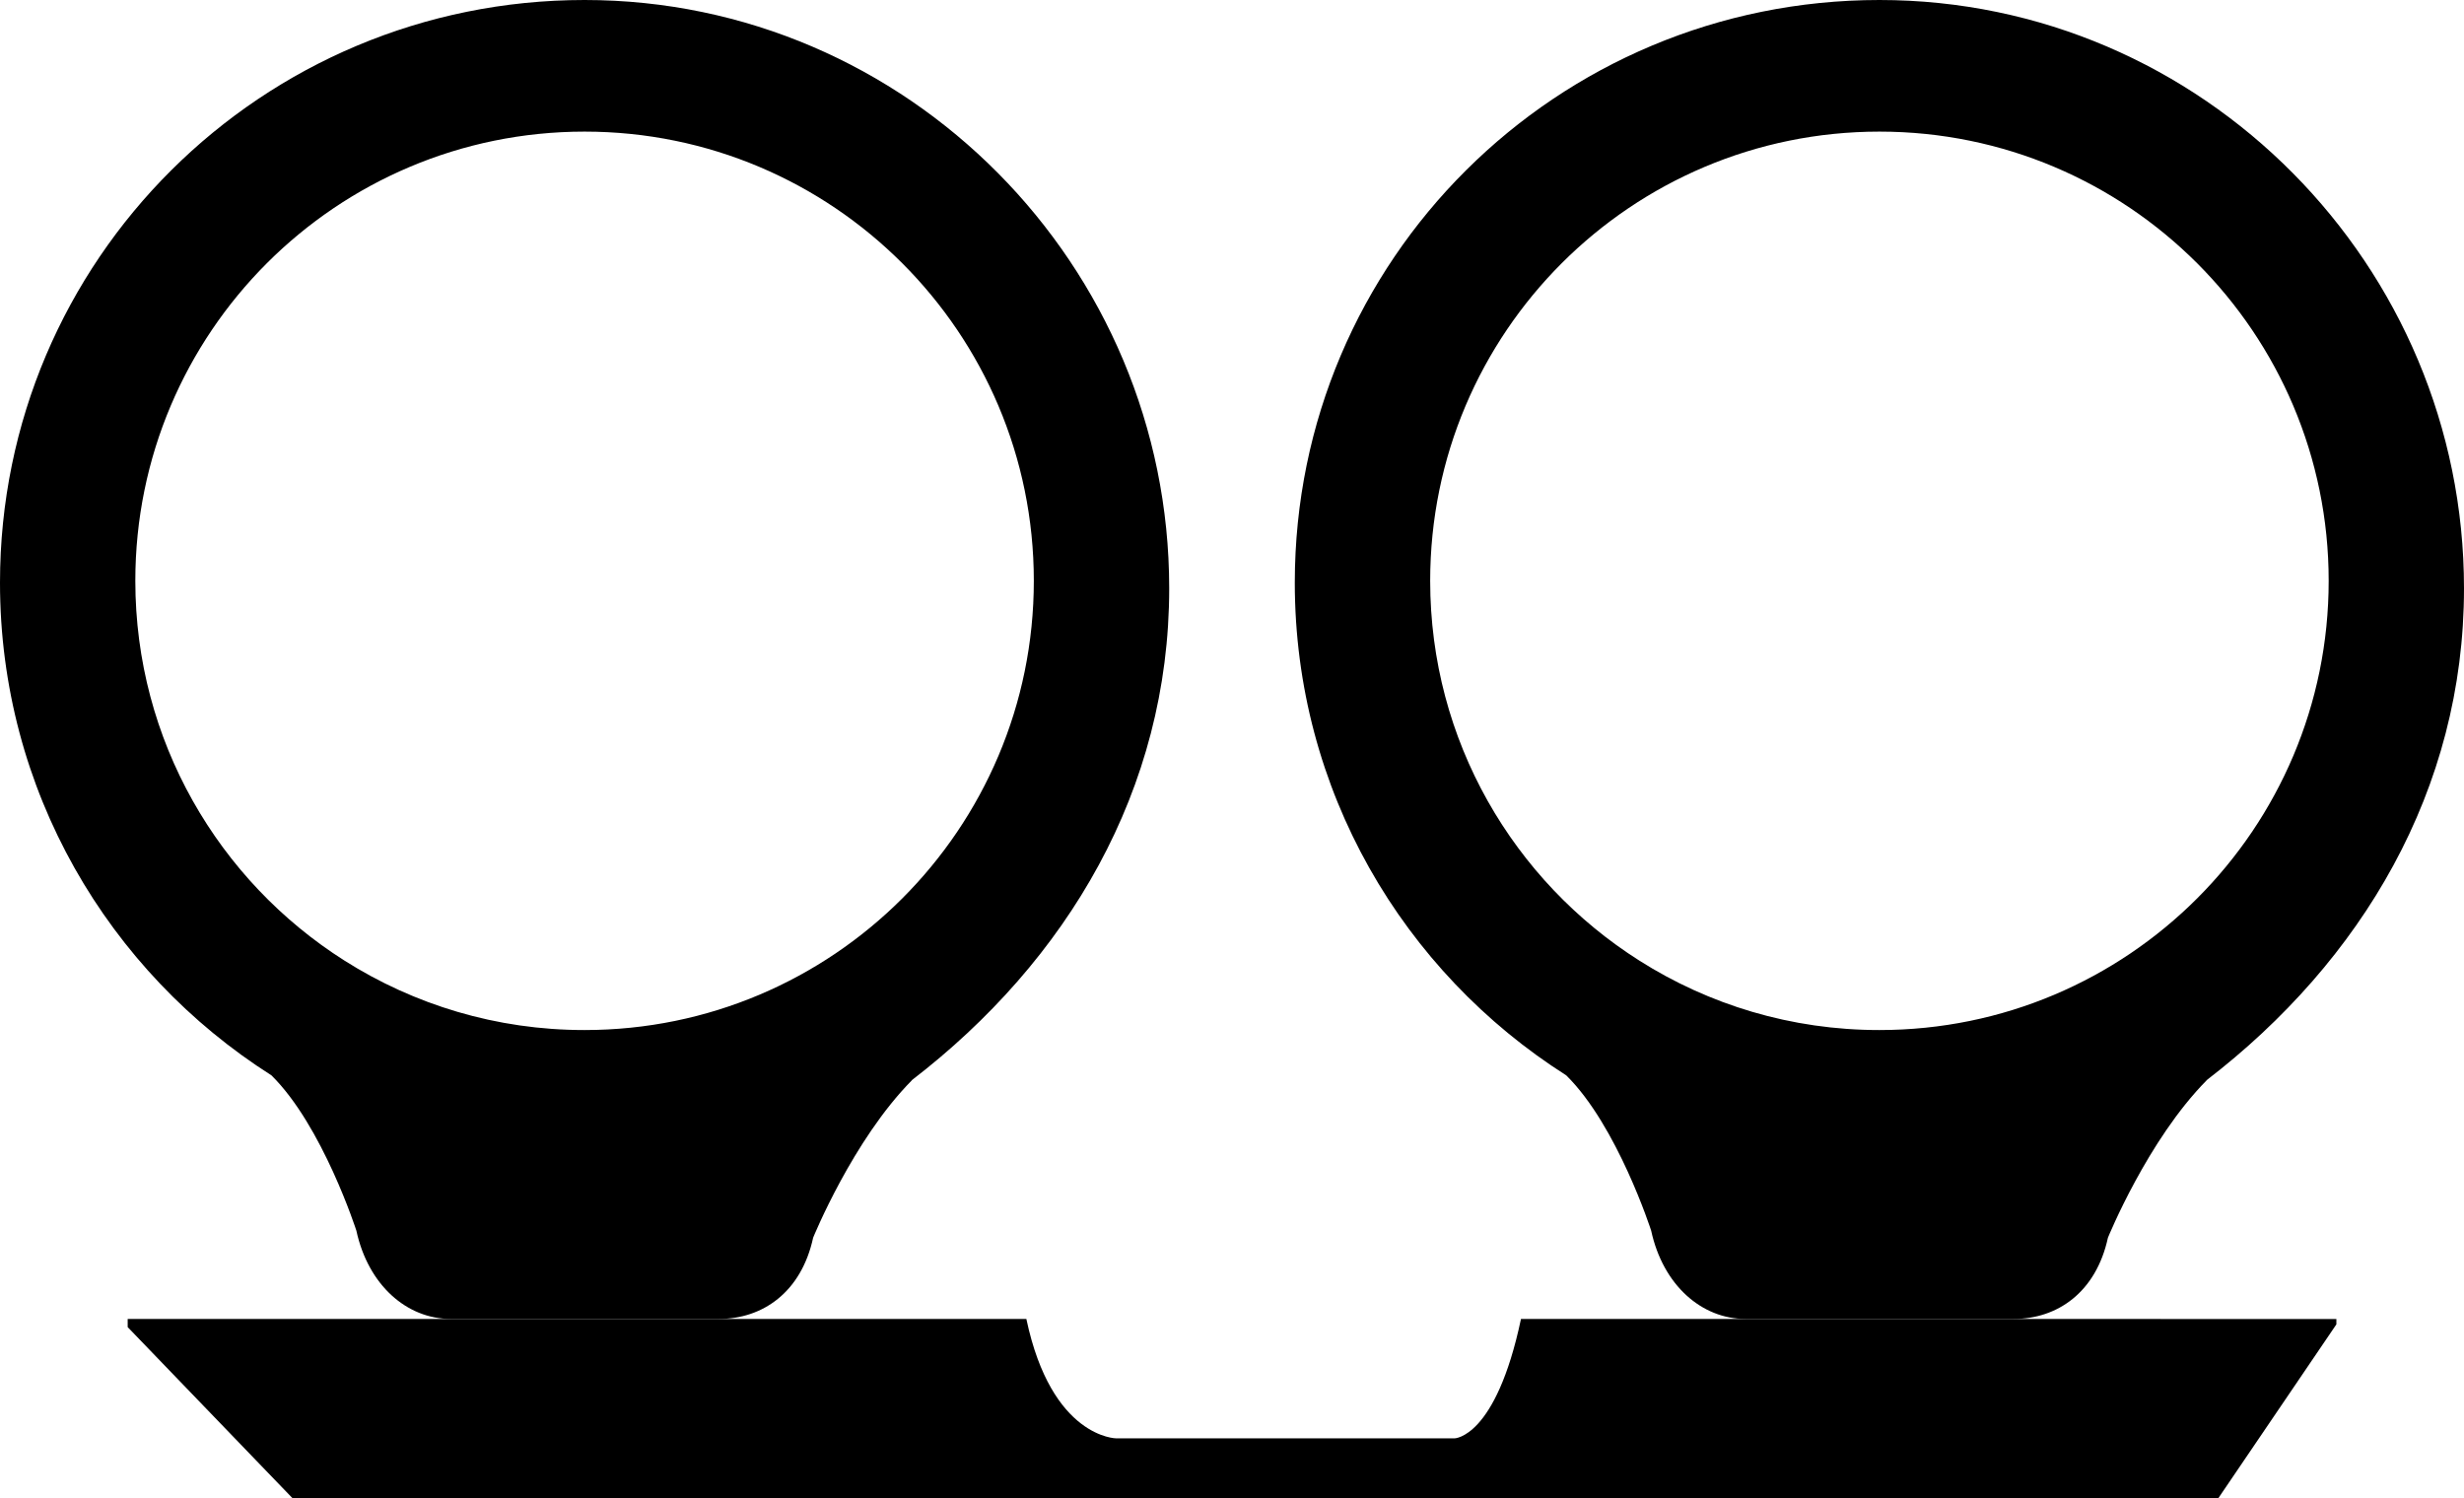
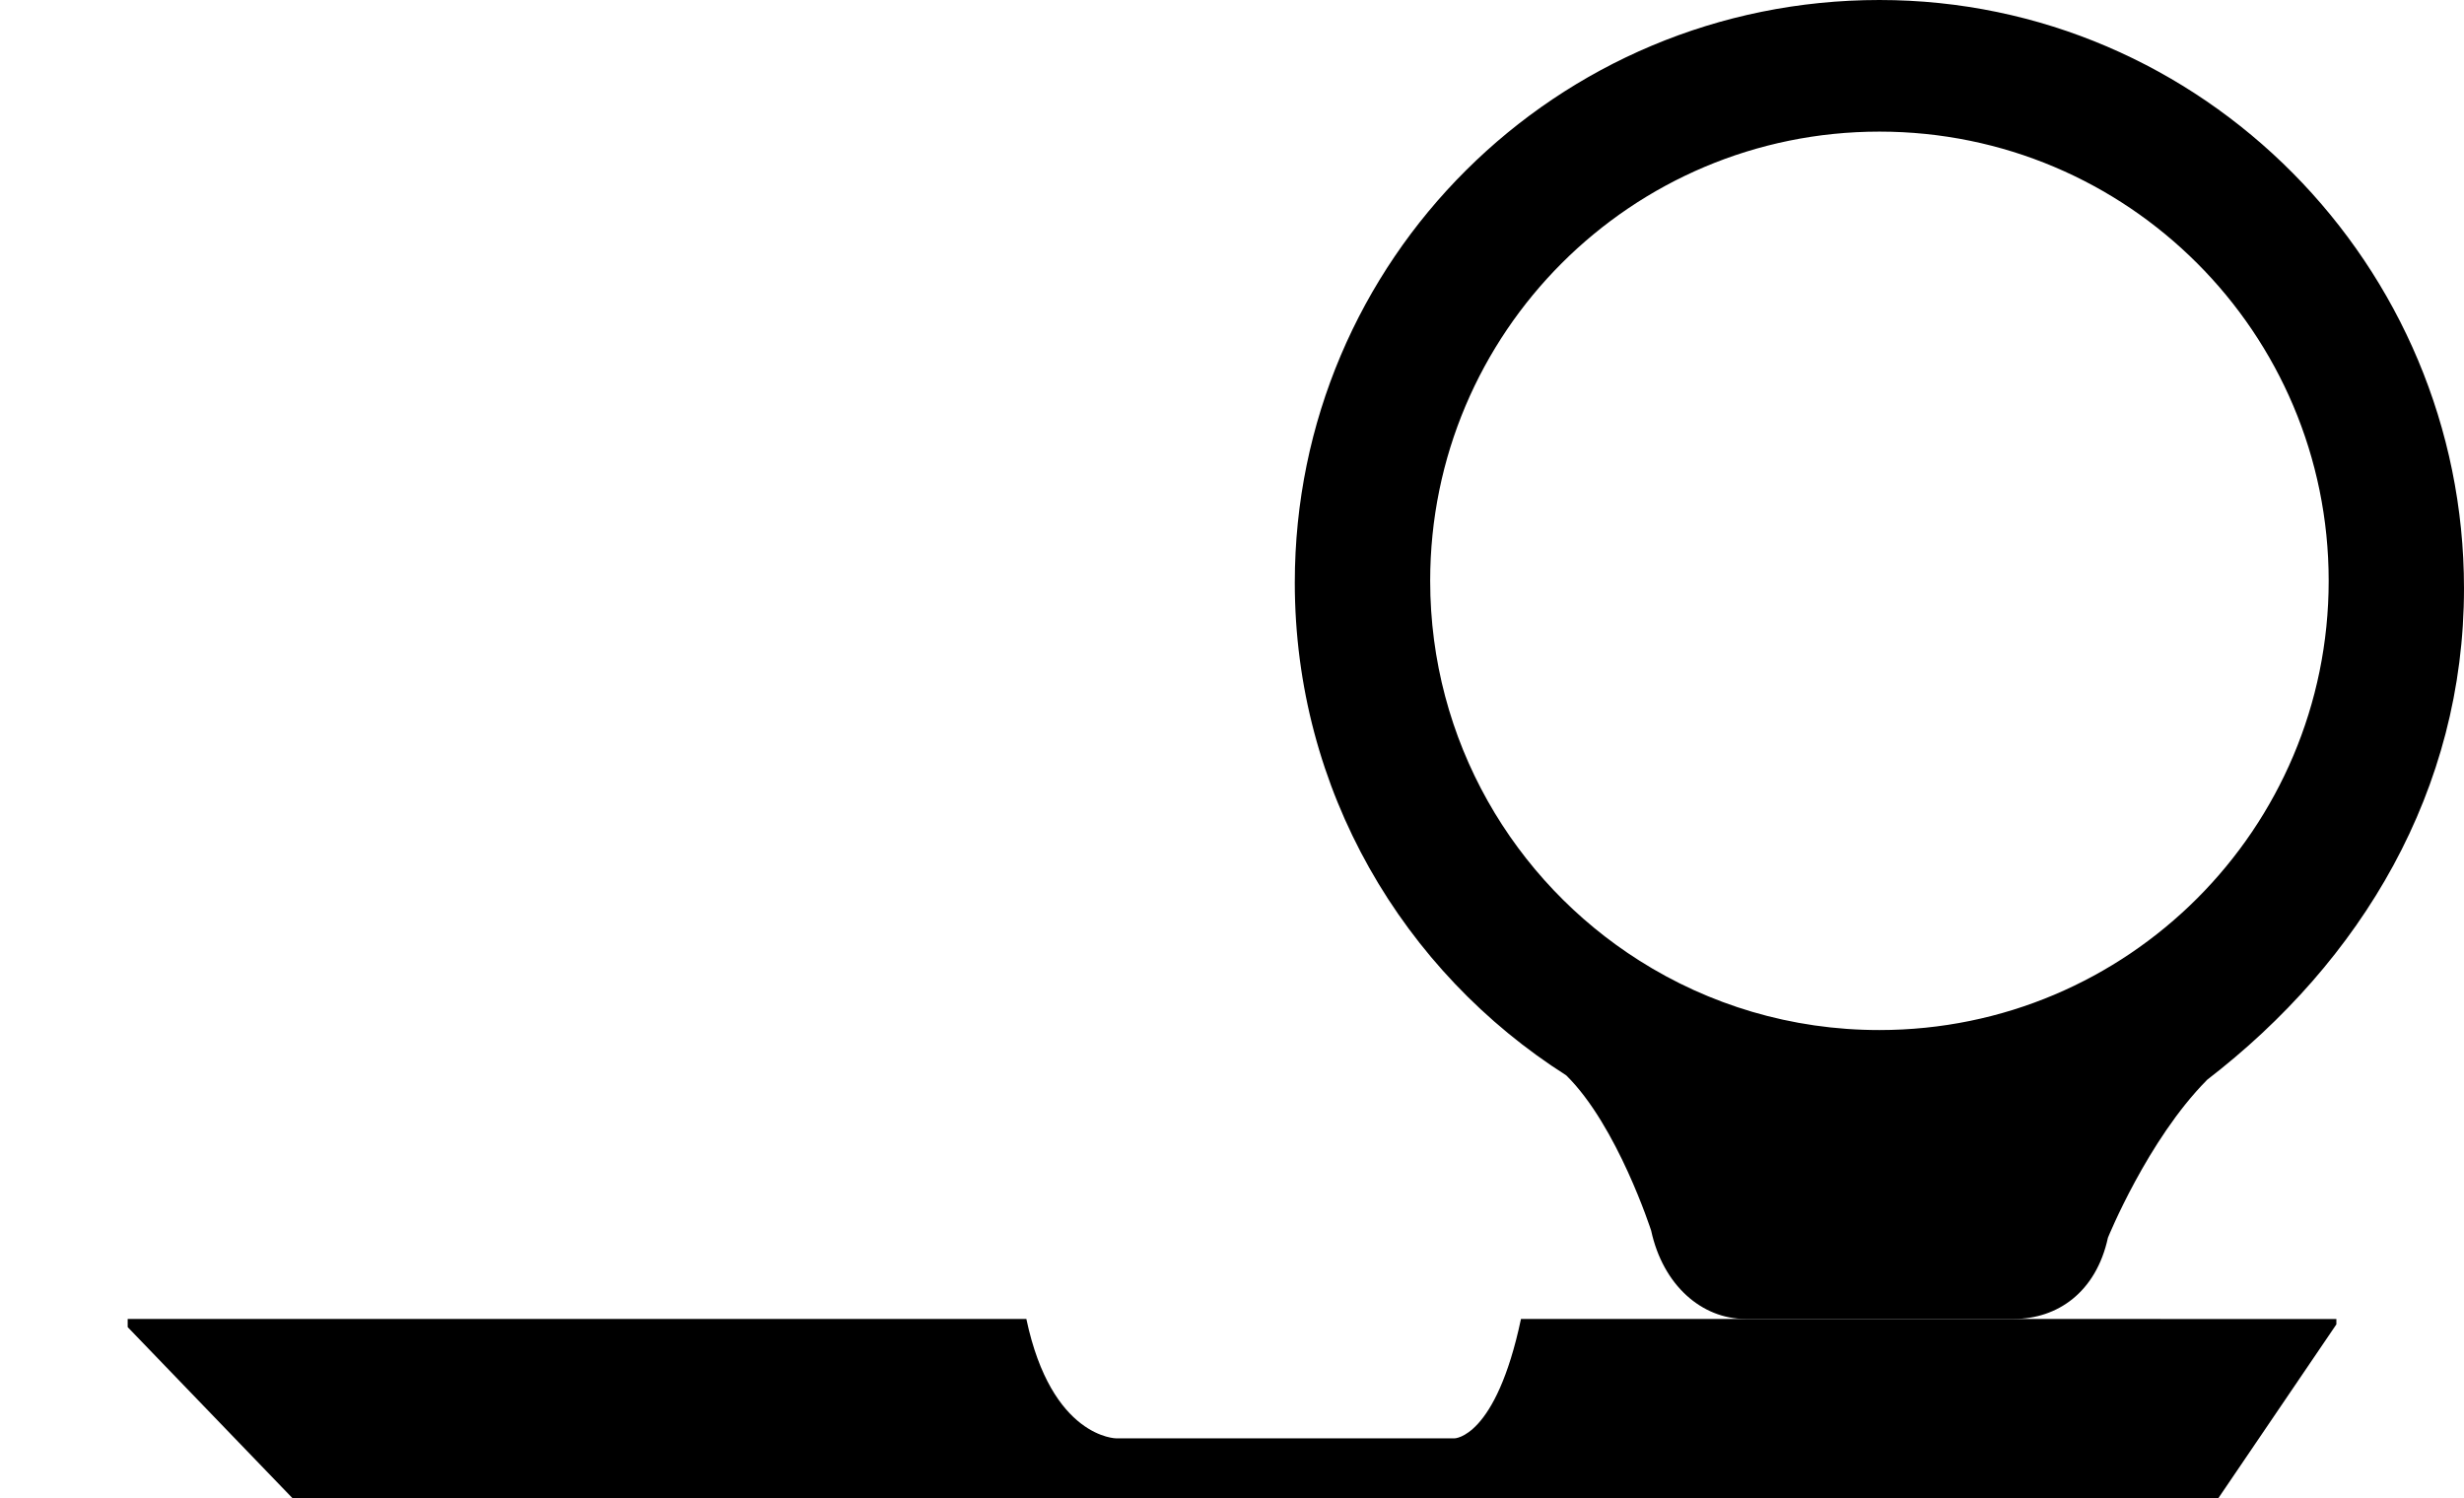
<svg xmlns="http://www.w3.org/2000/svg" version="1.1" id="Layer_1" x="0px" y="0px" viewBox="0 0 41.278 25.098" style="enable-background:new 0 0 41.278 25.098;" xml:space="preserve">
  <path d="M40.097,22.098h-6.092h-4.495h-4.03c-0.423,2-1.115,2-1.115,2h-3.225h-2.437  c0,0-1.086,0-1.509-2h-3.908h-5.495h2.908h-4.495H2.139v0.136l2.759,2.864H37.164  l1.976-2.91v-0.09h-3.547H40.097z" />
-   <path d="M13.622,20.736c0,0,0.665-1.638,1.655-2.638H15.274  c2.602-2,4.313-4.864,4.313-8.242C19.587,4.447,15.202,0,9.793,0  C4.385,0,0,4.354,0,9.762c0,3.478,1.814,6.517,4.547,8.254  c0.857,0.843,1.423,2.602,1.423,2.602c0.199,0.916,0.848,1.479,1.579,1.479h4.495  C12.774,22.098,13.423,21.652,13.622,20.736z M5.77,16.093  c-2.106-1.334-3.503-3.685-3.503-6.362c0-4.157,3.37-7.526,7.526-7.526  s7.526,3.37,7.526,7.526s-3.37,7.526-7.526,7.526  C8.314,17.258,6.934,16.831,5.77,16.093z" />
  <path d="M35.313,20.736c0,0,0.665-1.638,1.655-2.638h-0.003  c2.602-2,4.313-4.864,4.313-8.242C41.278,4.447,36.894,0,31.485,0  c-5.409,0-9.794,4.354-9.794,9.762c0,3.478,1.814,6.517,4.547,8.254  c0.857,0.843,1.423,2.602,1.423,2.602c0.199,0.916,0.848,1.479,1.579,1.479h4.495  C34.465,22.098,35.114,21.652,35.313,20.736z M27.462,16.093  c-2.106-1.334-3.503-3.685-3.503-6.362c0-4.157,3.37-7.526,7.526-7.526  c4.157,0,7.526,3.37,7.526,7.526s-3.37,7.526-7.526,7.526  C30.005,17.258,28.625,16.831,27.462,16.093z" />
</svg>